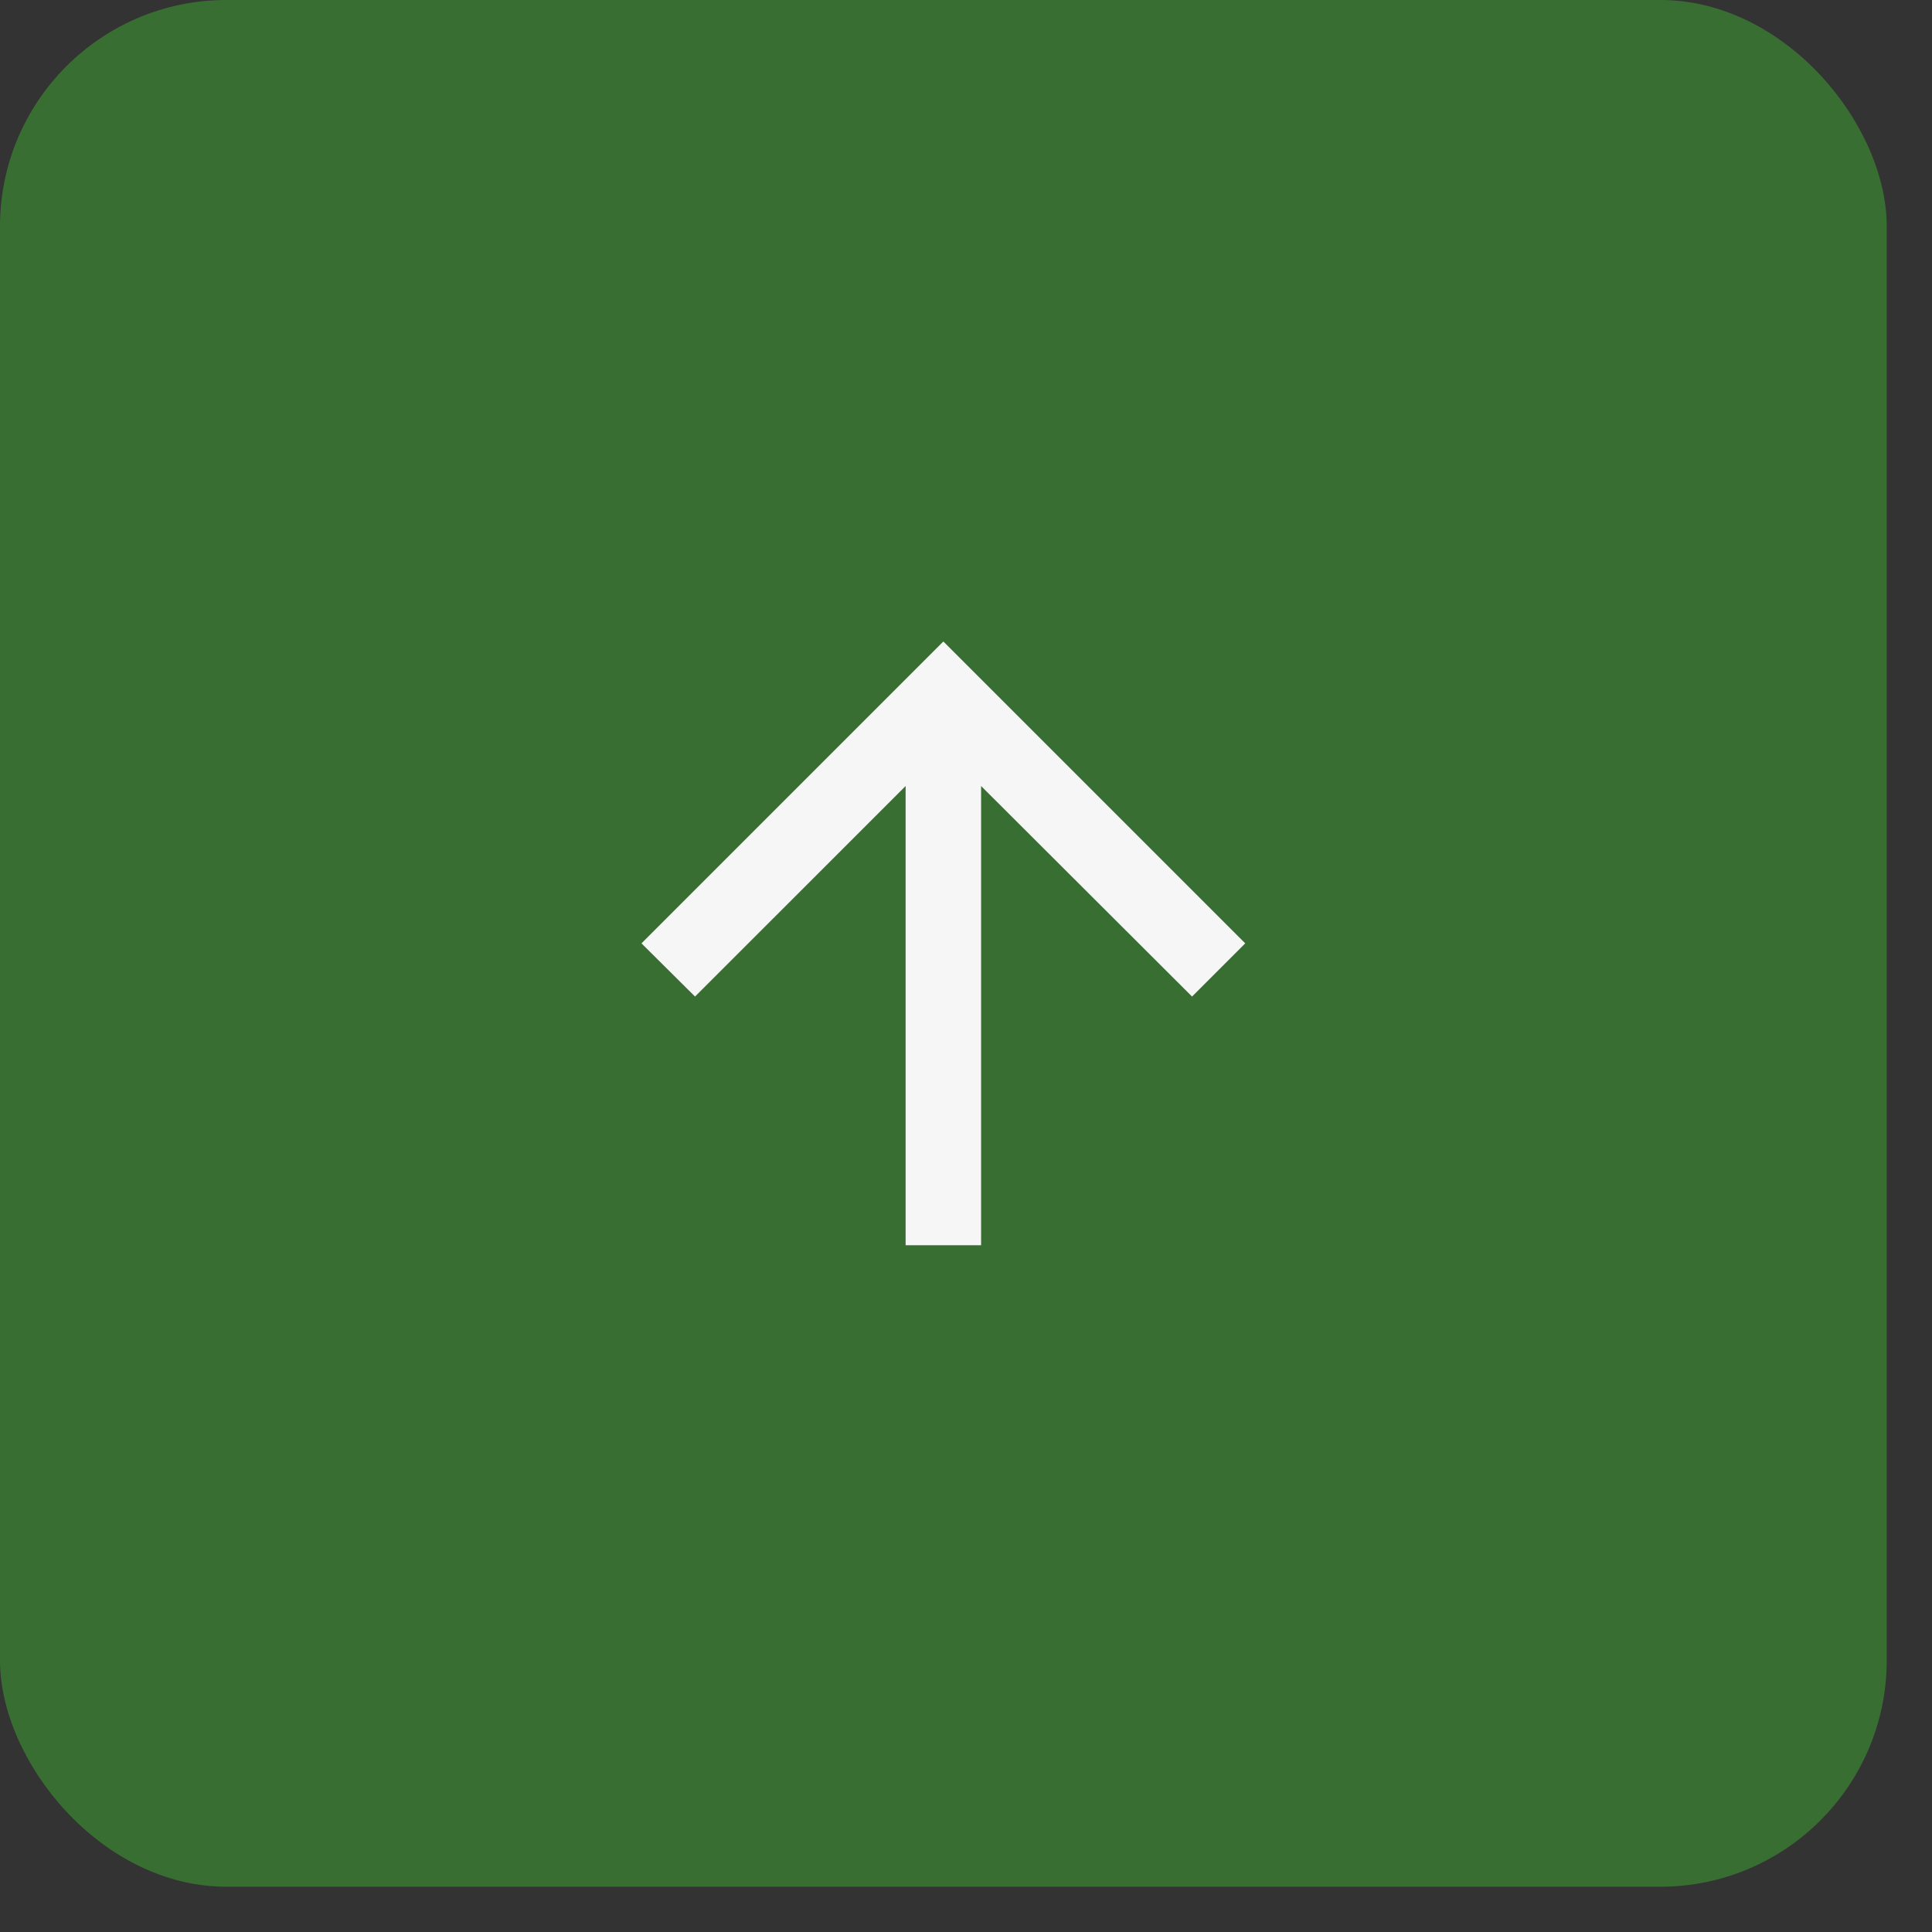
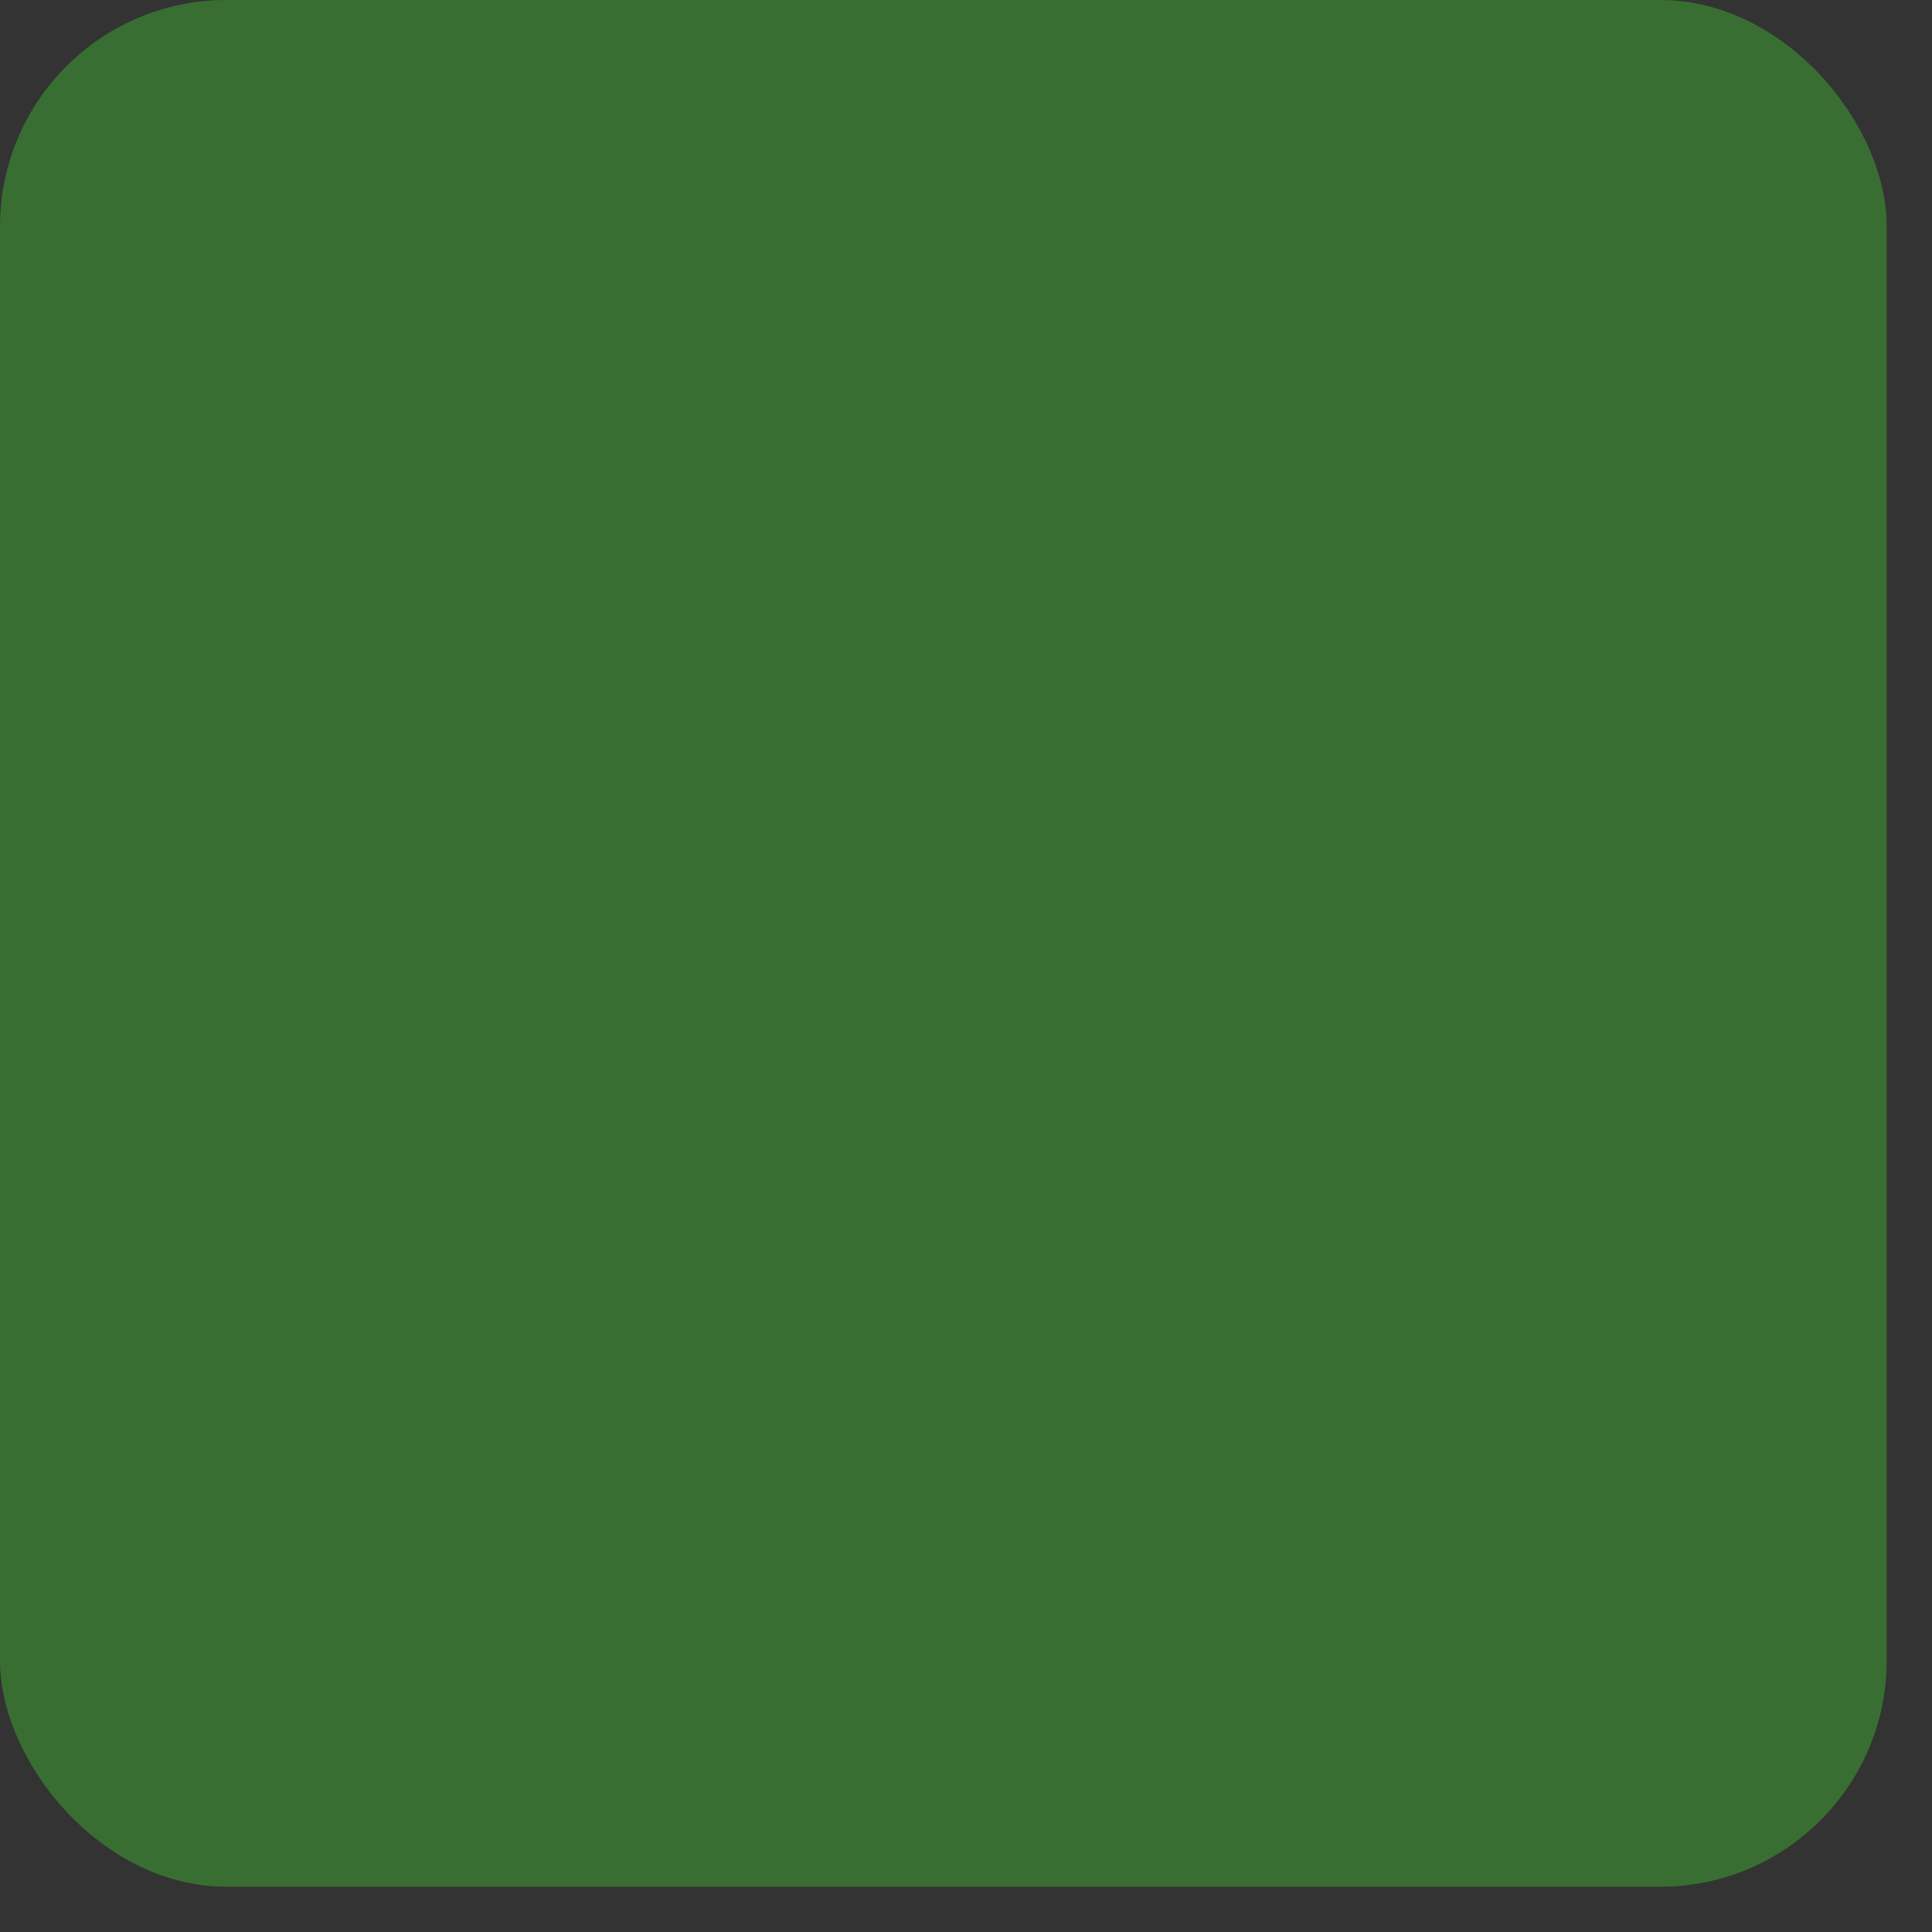
<svg xmlns="http://www.w3.org/2000/svg" width="32" height="32" viewBox="0 0 32 32" fill="none">
  <rect x="0" y="0" width="32" height="32" fill="#333333" stroke="none" />
  <rect width="31.25" height="31.25" rx="3.75" fill="#396E32" />
-   <path d="M10.625 15.625L11.512 16.506L15 13.019V20.625H16.25V13.019L19.744 16.506L20.625 15.625L15.625 10.625L10.625 15.625Z" fill="#F6F6F6" />
</svg>